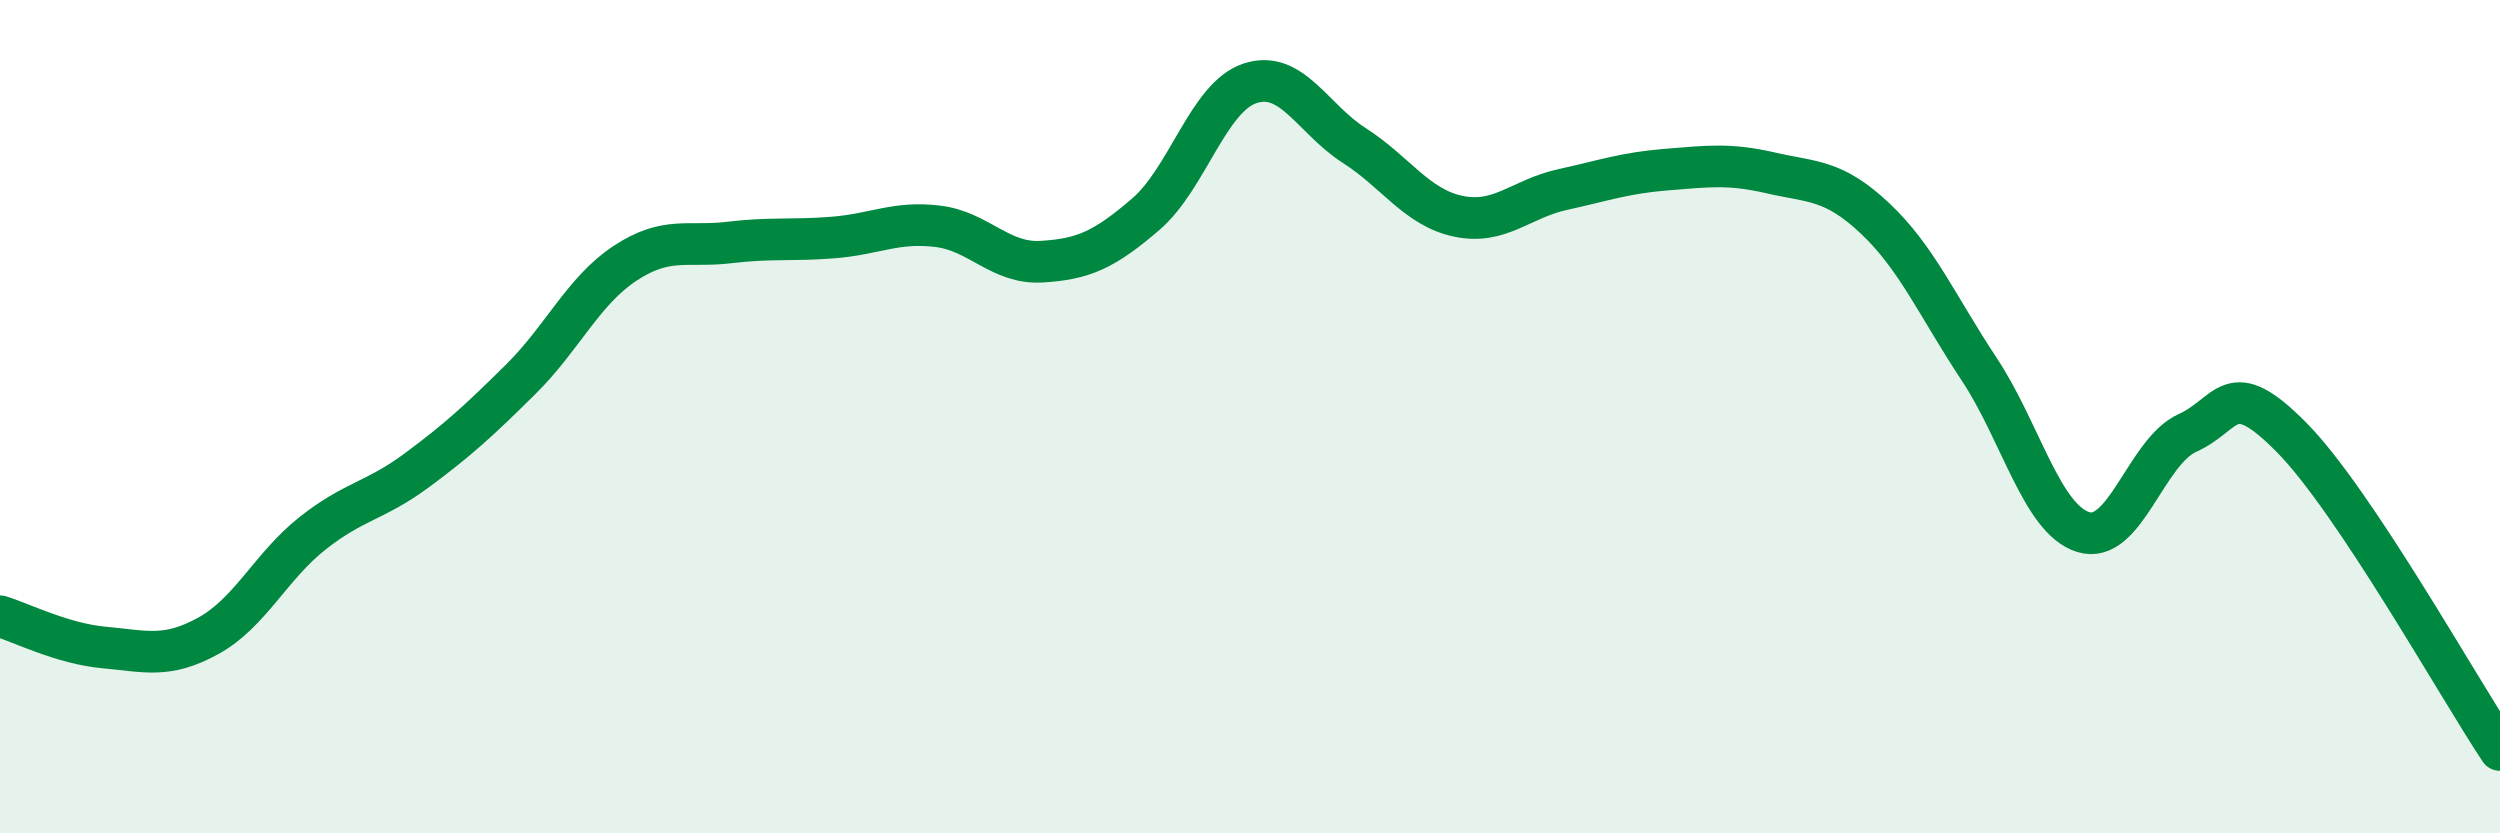
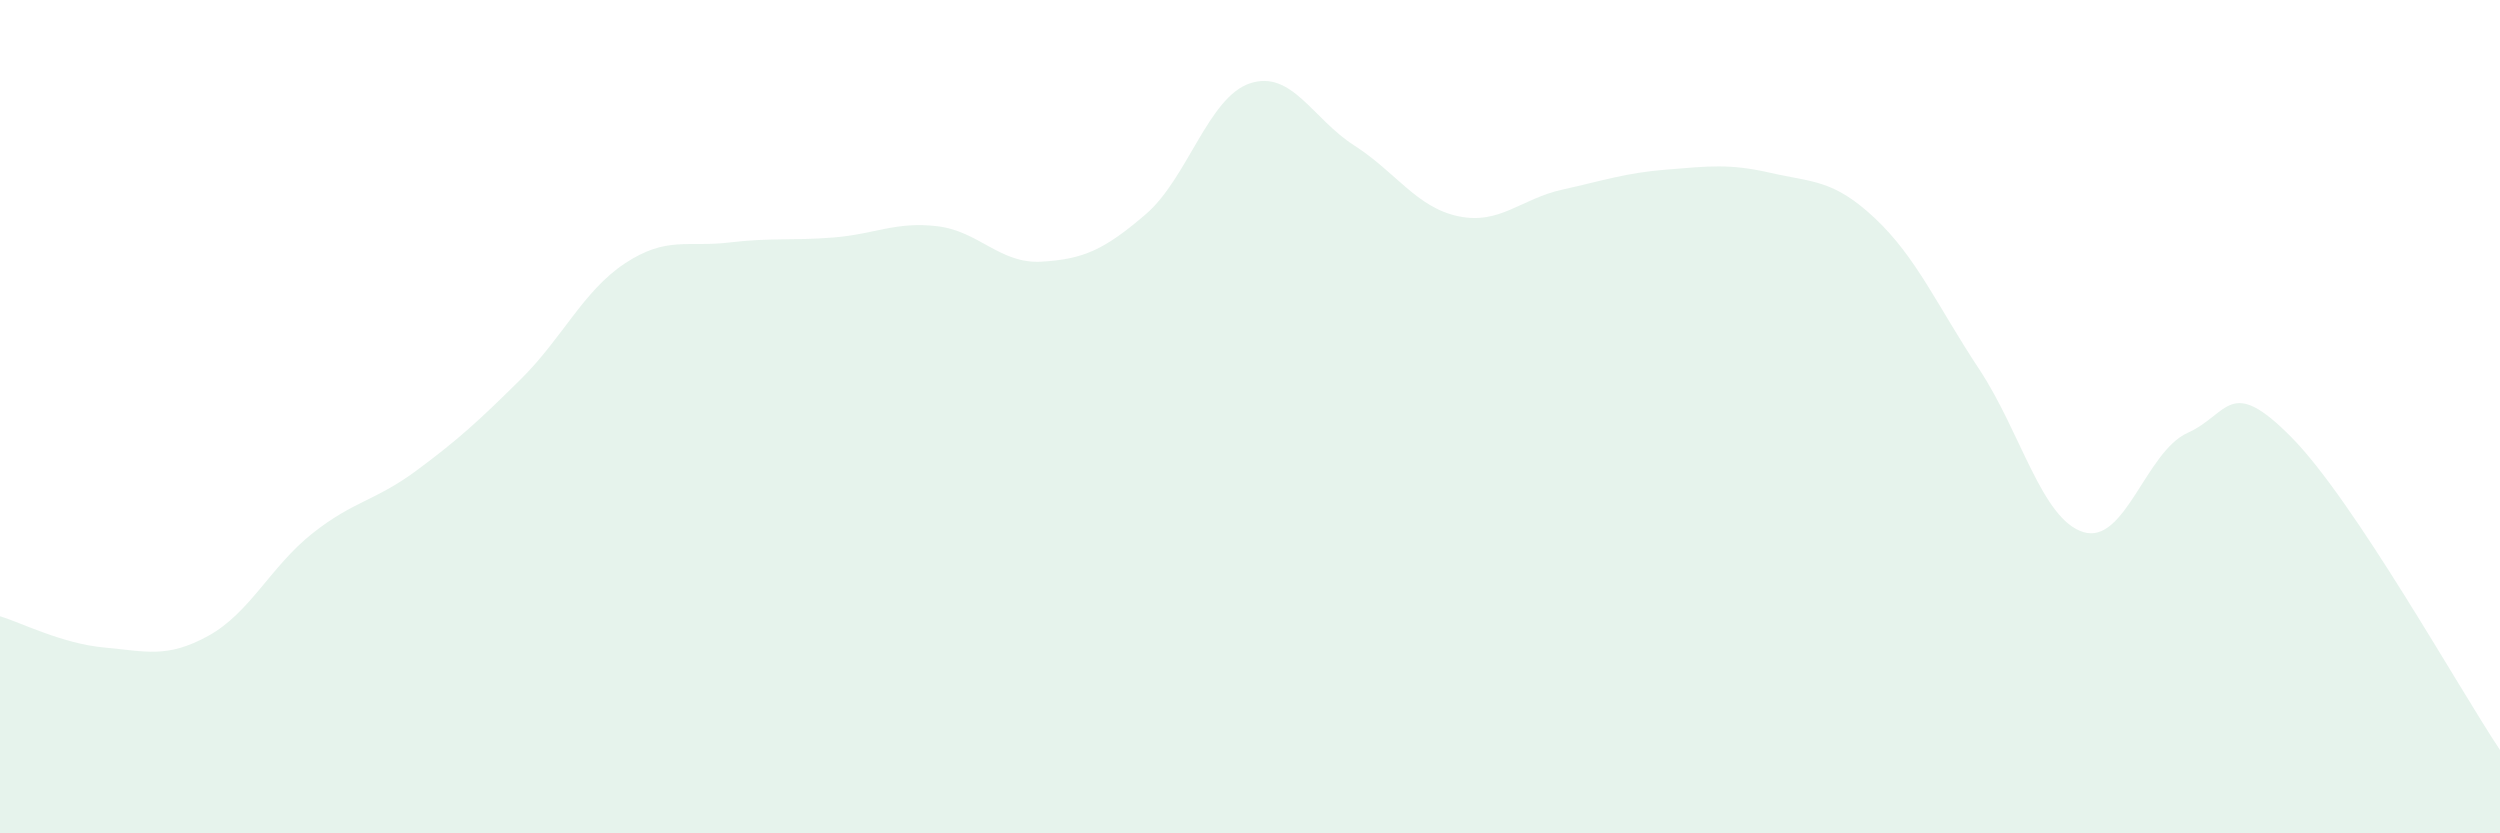
<svg xmlns="http://www.w3.org/2000/svg" width="60" height="20" viewBox="0 0 60 20">
  <path d="M 0,14.79 C 0.5,14.94 1.5,15.45 2.5,15.54 C 3.5,15.63 4,15.81 5,15.26 C 6,14.71 6.5,13.59 7.5,12.8 C 8.5,12.01 9,12.03 10,11.29 C 11,10.55 11.5,10.09 12.5,9.1 C 13.5,8.11 14,6.98 15,6.32 C 16,5.66 16.5,5.94 17.5,5.82 C 18.5,5.7 19,5.78 20,5.7 C 21,5.62 21.5,5.31 22.5,5.43 C 23.5,5.55 24,6.34 25,6.28 C 26,6.22 26.5,6 27.5,5.14 C 28.5,4.28 29,2.33 30,2 C 31,1.67 31.5,2.85 32.5,3.49 C 33.5,4.13 34,4.98 35,5.19 C 36,5.4 36.5,4.77 37.5,4.55 C 38.5,4.33 39,4.15 40,4.07 C 41,3.99 41.5,3.92 42.5,4.15 C 43.5,4.38 44,4.3 45,5.24 C 46,6.18 46.5,7.35 47.5,8.86 C 48.5,10.37 49,12.46 50,12.77 C 51,13.08 51.5,10.84 52.5,10.39 C 53.5,9.94 53.5,8.98 55,10.5 C 56.5,12.02 59,16.5 60,18L60 20L0 20Z" fill="#008740" opacity="0.1" stroke-linecap="round" stroke-linejoin="round" />
-   <path d="M 0,14.79 C 0.5,14.94 1.5,15.45 2.5,15.54 C 3.5,15.63 4,15.81 5,15.26 C 6,14.71 6.5,13.59 7.5,12.8 C 8.5,12.01 9,12.03 10,11.29 C 11,10.55 11.5,10.09 12.5,9.1 C 13.5,8.11 14,6.98 15,6.32 C 16,5.66 16.5,5.94 17.5,5.82 C 18.5,5.7 19,5.78 20,5.7 C 21,5.62 21.5,5.31 22.5,5.43 C 23.5,5.55 24,6.34 25,6.28 C 26,6.22 26.5,6 27.5,5.14 C 28.5,4.28 29,2.33 30,2 C 31,1.67 31.5,2.85 32.5,3.49 C 33.5,4.13 34,4.98 35,5.19 C 36,5.4 36.5,4.77 37.5,4.55 C 38.5,4.33 39,4.15 40,4.07 C 41,3.99 41.5,3.92 42.5,4.15 C 43.5,4.38 44,4.3 45,5.24 C 46,6.18 46.5,7.35 47.5,8.86 C 48.5,10.37 49,12.46 50,12.77 C 51,13.08 51.5,10.84 52.5,10.39 C 53.5,9.94 53.5,8.98 55,10.5 C 56.5,12.02 59,16.5 60,18" stroke="#008740" stroke-width="1" fill="none" stroke-linecap="round" stroke-linejoin="round" />
</svg>